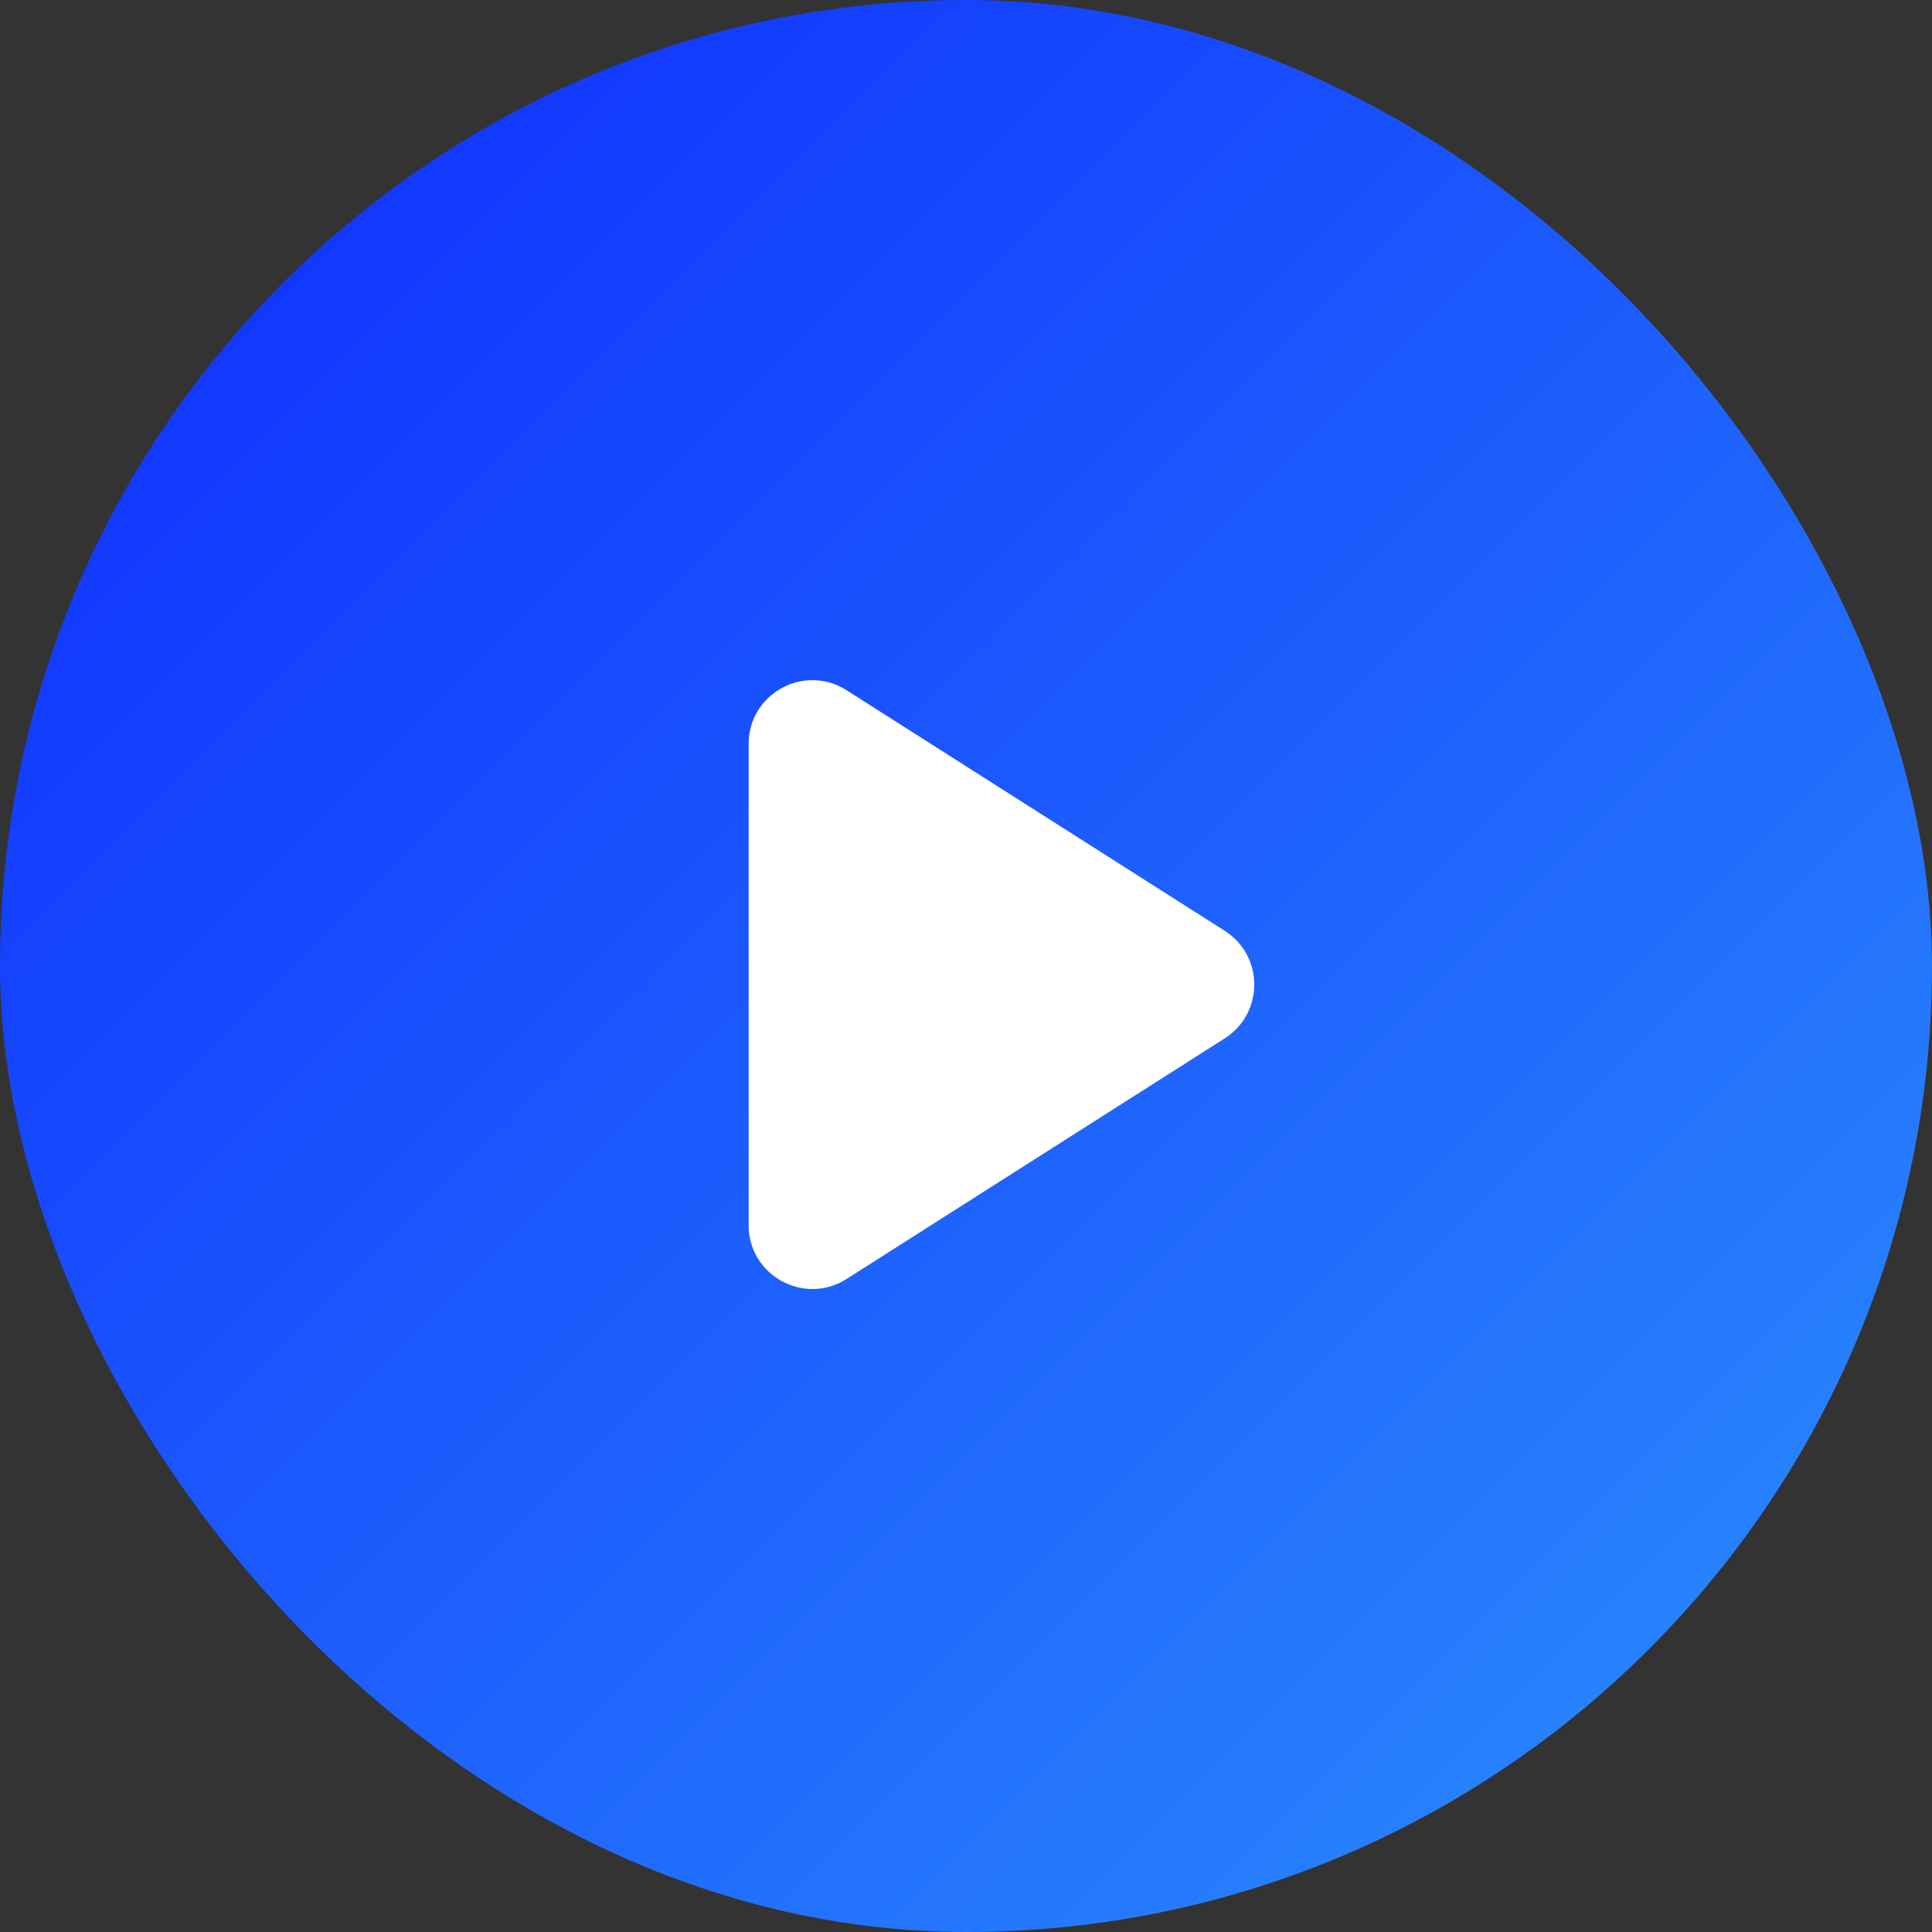
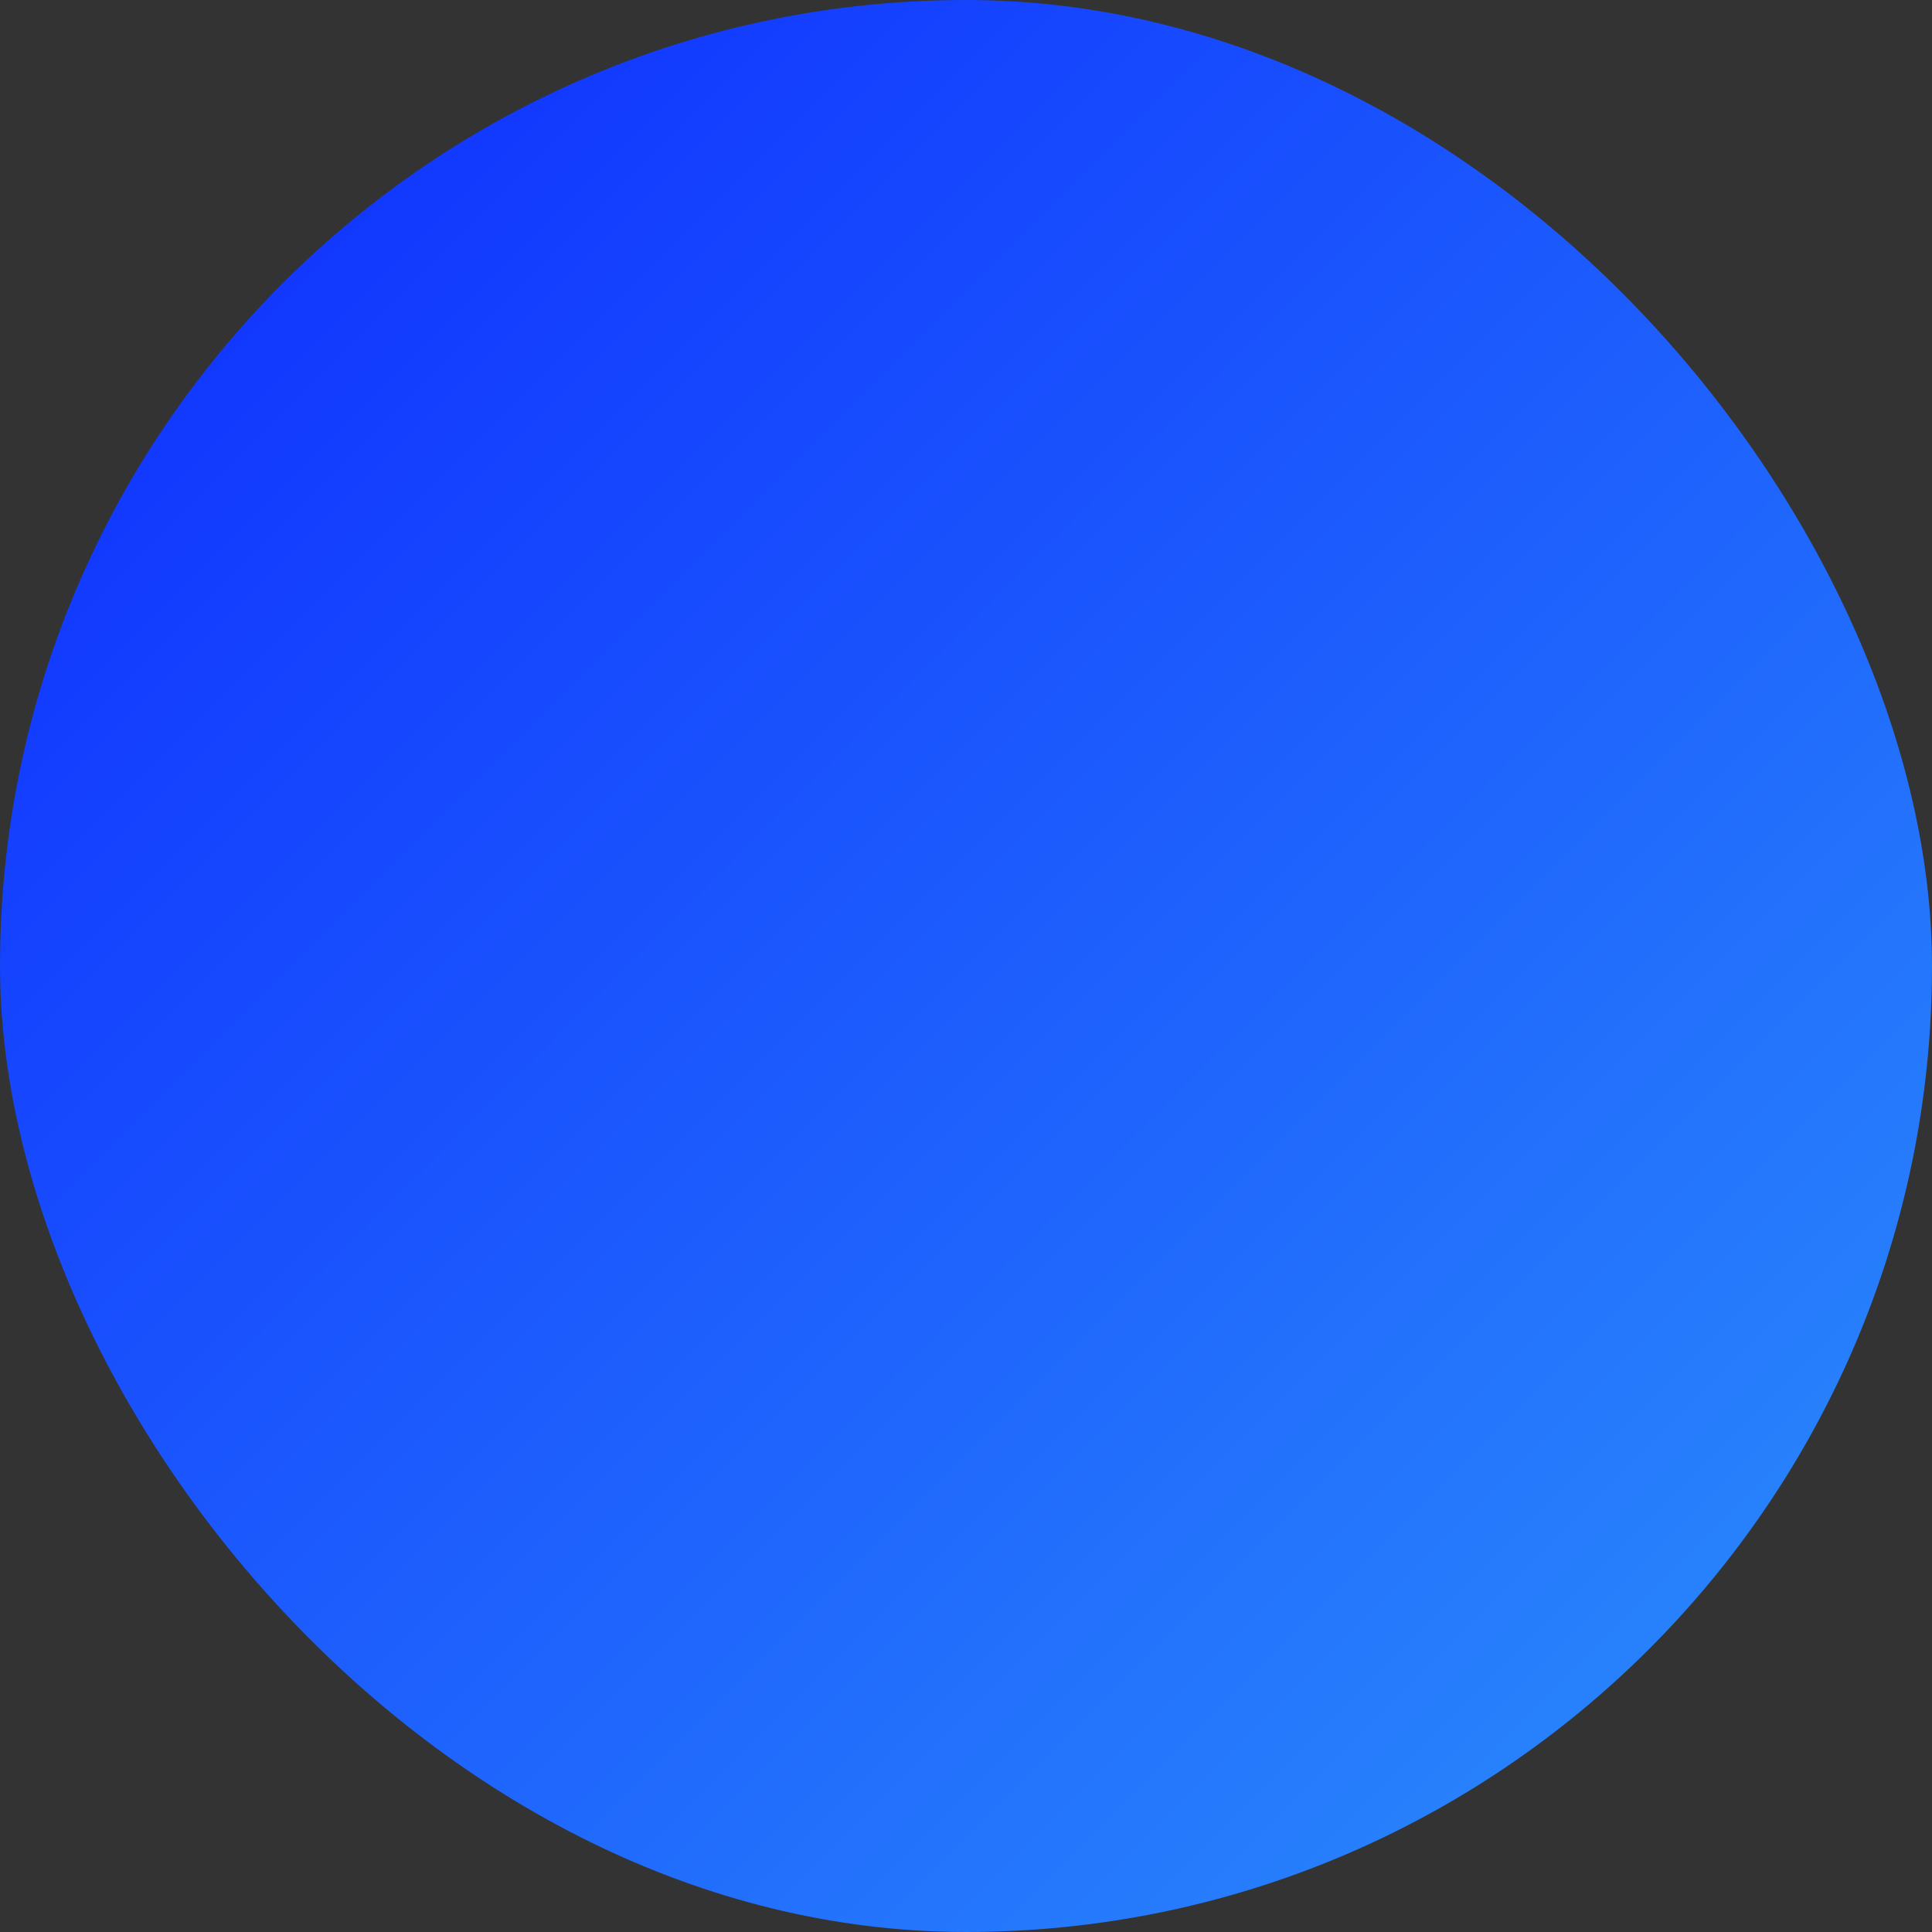
<svg xmlns="http://www.w3.org/2000/svg" width="24" height="24" viewBox="0 0 24 24" fill="none">
  <rect x="0" y="0" width="24" height="24" fill="#333333" stroke="none" />
  <rect width="24" height="24" rx="12" fill="url(#paint0_linear_1_916)" />
-   <path fill-rule="evenodd" clip-rule="evenodd" d="M10.516 8.574C9.989 8.239 9.3 8.617 9.3 9.241V15.221C9.3 15.845 9.989 16.223 10.516 15.888L15.214 12.899C15.703 12.588 15.703 11.874 15.214 11.563L10.516 8.574Z" fill="white" />
  <defs>
    <linearGradient id="paint0_linear_1_916" x1="14.011" y1="33.989" x2="-9.989" y2="9.989" gradientUnits="userSpaceOnUse">
      <stop stop-color="#2C90FB" />
      <stop offset="1" stop-color="#0D29FF" />
    </linearGradient>
  </defs>
</svg>